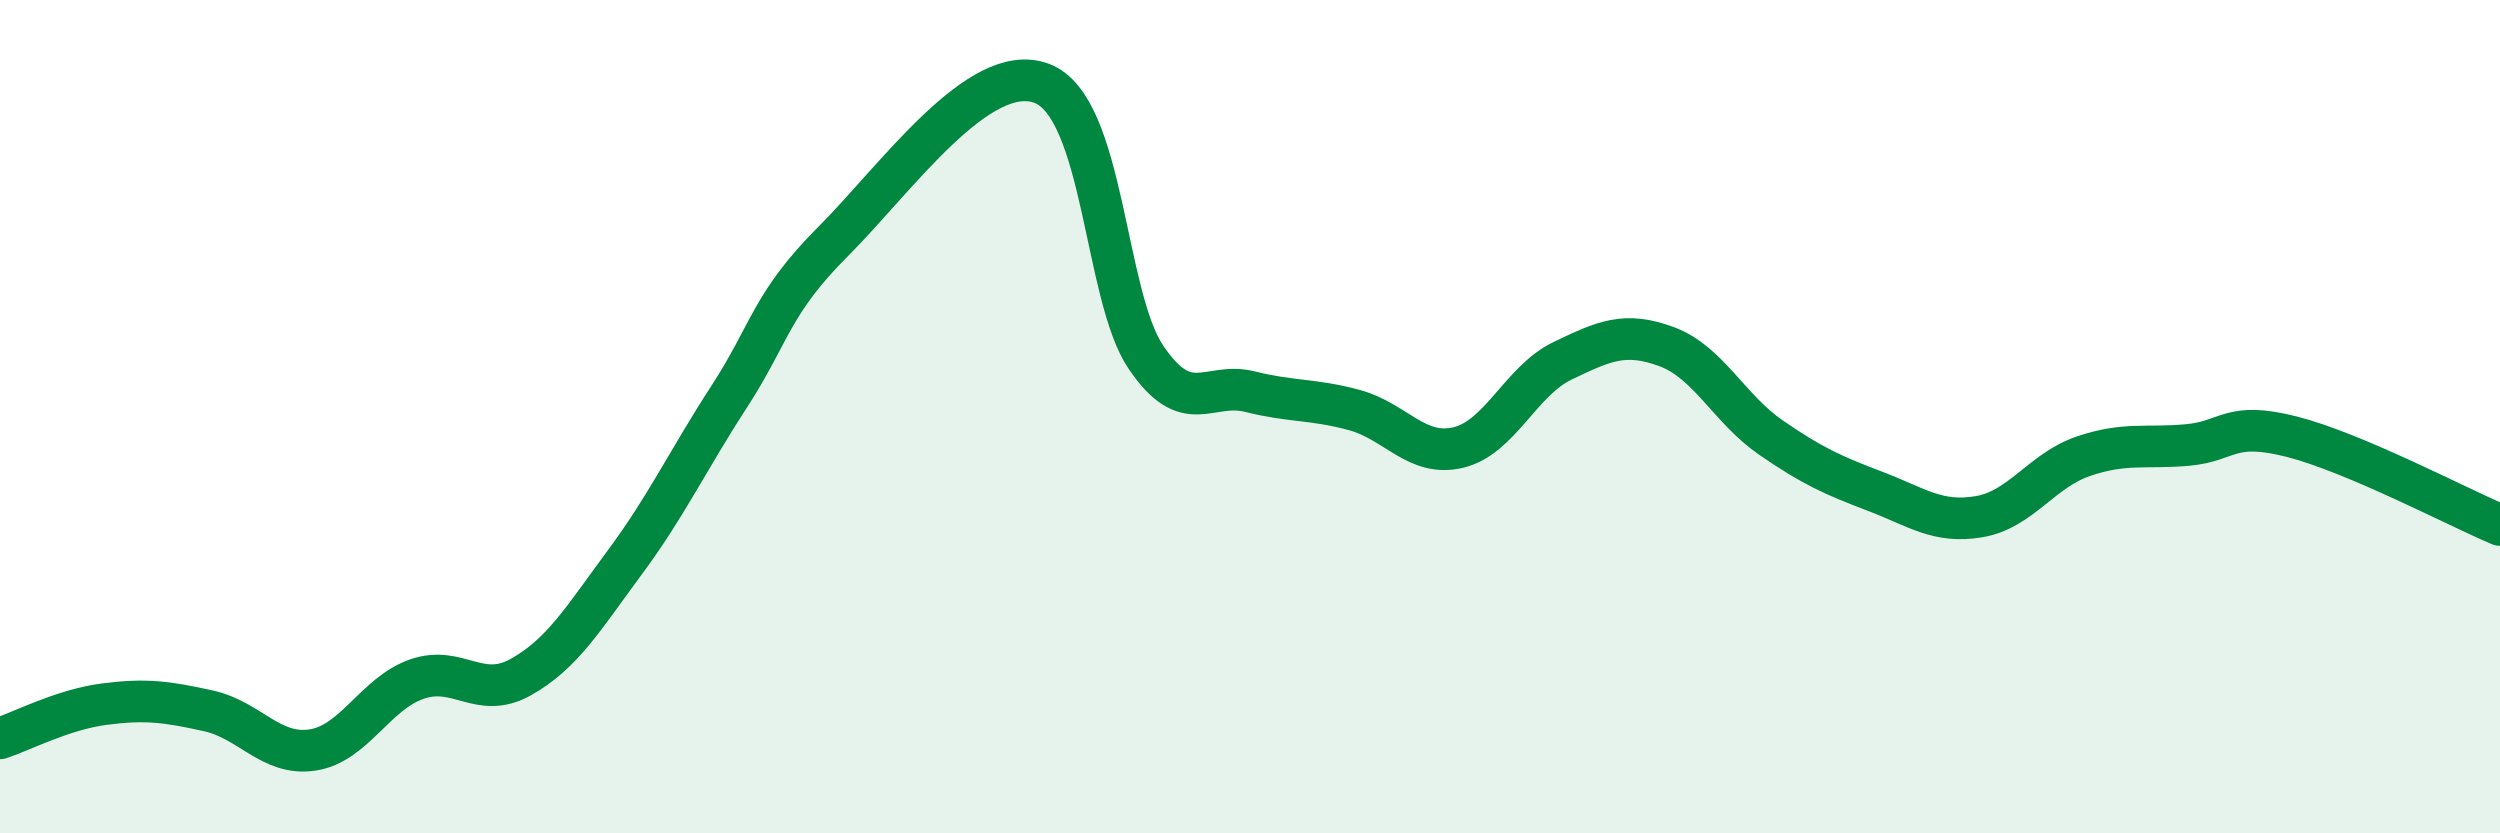
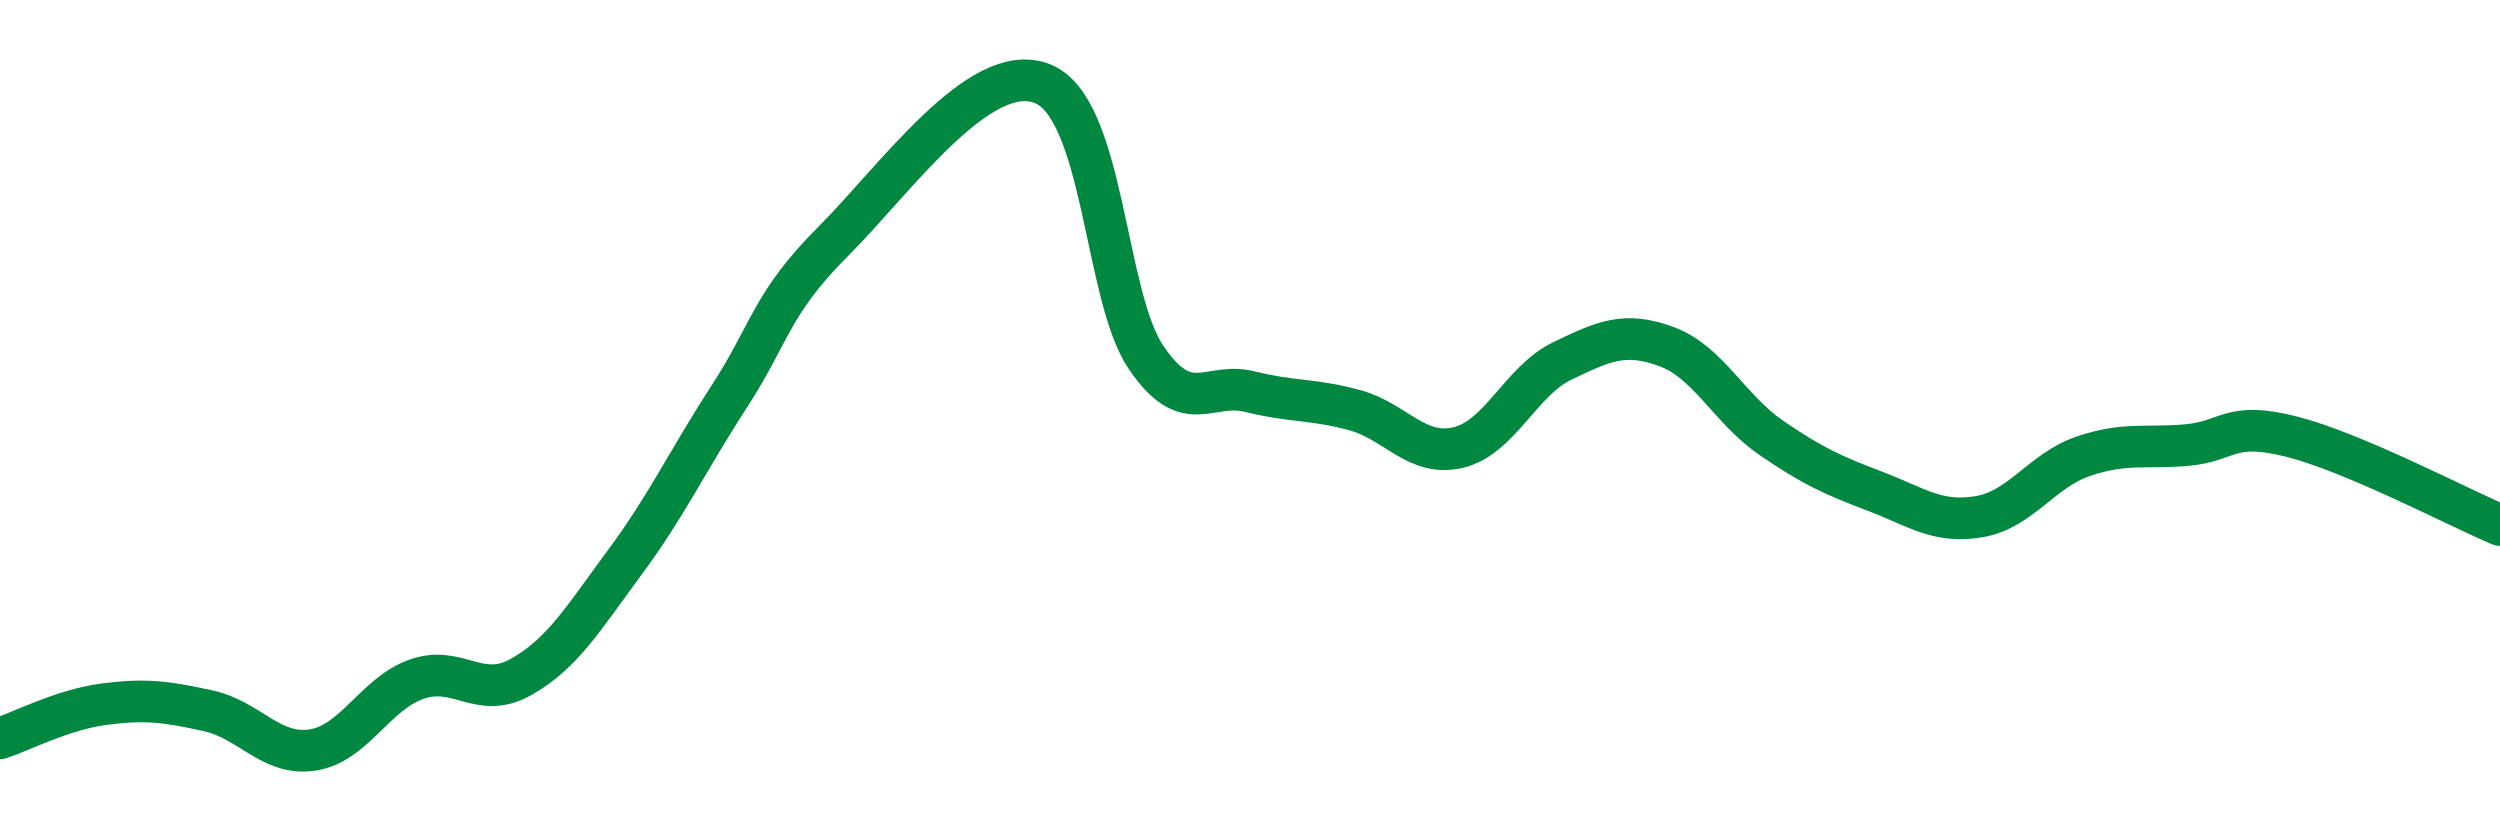
<svg xmlns="http://www.w3.org/2000/svg" width="60" height="20" viewBox="0 0 60 20">
-   <path d="M 0,17.72 C 0.5,17.56 1.5,17.03 2.5,16.9 C 3.5,16.77 4,16.84 5,17.06 C 6,17.28 6.5,18.15 7.5,18 C 8.5,17.85 9,16.65 10,16.3 C 11,15.95 11.5,16.81 12.5,16.25 C 13.5,15.69 14,14.84 15,13.49 C 16,12.14 16.5,11.06 17.5,9.52 C 18.5,7.98 18.5,7.29 20,5.79 C 21.5,4.29 23.5,1.44 25,2 C 26.5,2.56 26.5,7.09 27.5,8.57 C 28.5,10.05 29,9.15 30,9.4 C 31,9.65 31.5,9.57 32.5,9.84 C 33.5,10.11 34,10.98 35,10.74 C 36,10.5 36.5,9.14 37.5,8.66 C 38.5,8.18 39,7.95 40,8.32 C 41,8.69 41.5,9.81 42.5,10.5 C 43.5,11.19 44,11.41 45,11.79 C 46,12.17 46.5,12.57 47.5,12.4 C 48.5,12.23 49,11.29 50,10.95 C 51,10.61 51.5,10.77 52.5,10.68 C 53.5,10.59 53.5,10.1 55,10.48 C 56.5,10.86 59,12.18 60,12.6L60 20L0 20Z" fill="#008740" opacity="0.1" stroke-linecap="round" stroke-linejoin="round" />
  <path d="M 0,17.72 C 0.5,17.56 1.5,17.03 2.5,16.9 C 3.5,16.77 4,16.84 5,17.06 C 6,17.28 6.5,18.15 7.5,18 C 8.5,17.85 9,16.65 10,16.3 C 11,15.95 11.5,16.81 12.5,16.25 C 13.5,15.69 14,14.84 15,13.49 C 16,12.14 16.5,11.06 17.5,9.52 C 18.5,7.98 18.5,7.29 20,5.79 C 21.5,4.29 23.5,1.44 25,2 C 26.5,2.56 26.5,7.09 27.5,8.57 C 28.5,10.05 29,9.15 30,9.4 C 31,9.65 31.5,9.57 32.5,9.84 C 33.5,10.11 34,10.98 35,10.74 C 36,10.5 36.5,9.14 37.5,8.66 C 38.5,8.18 39,7.95 40,8.32 C 41,8.69 41.5,9.81 42.5,10.5 C 43.5,11.19 44,11.41 45,11.79 C 46,12.17 46.5,12.57 47.5,12.4 C 48.5,12.23 49,11.29 50,10.95 C 51,10.61 51.5,10.77 52.5,10.68 C 53.5,10.59 53.5,10.1 55,10.48 C 56.5,10.86 59,12.18 60,12.6" stroke="#008740" stroke-width="1" fill="none" stroke-linecap="round" stroke-linejoin="round" />
</svg>